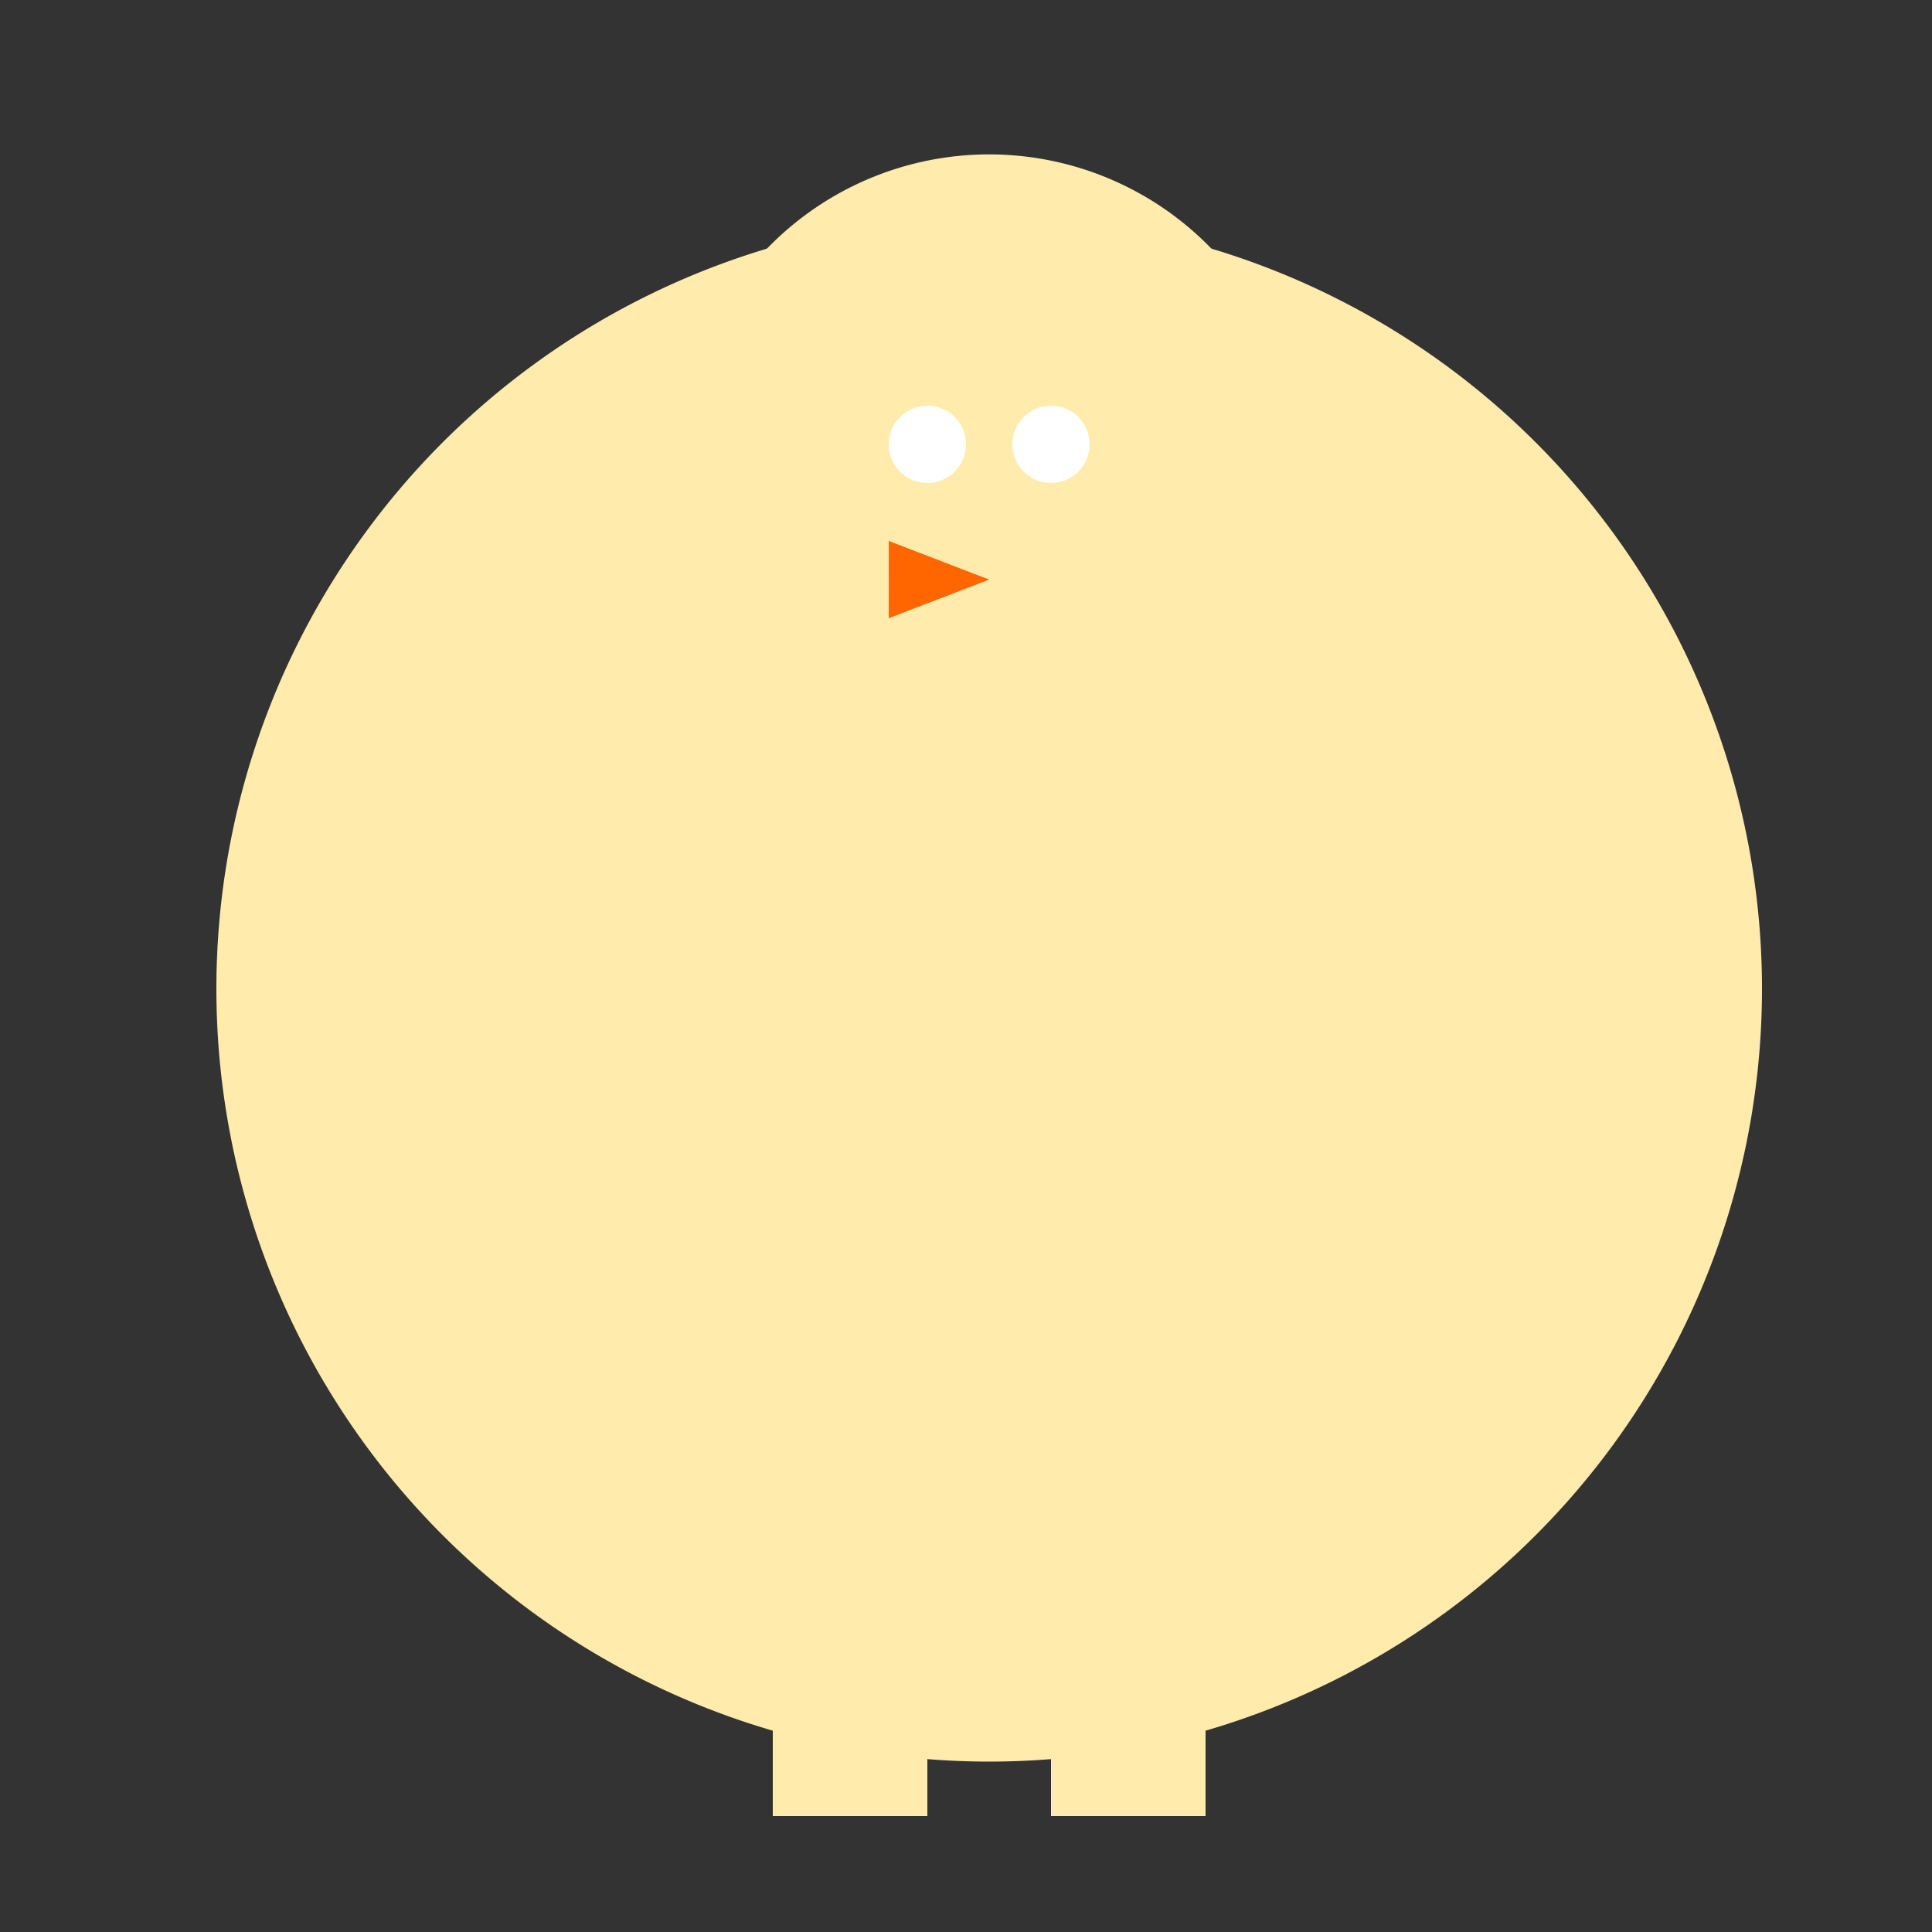
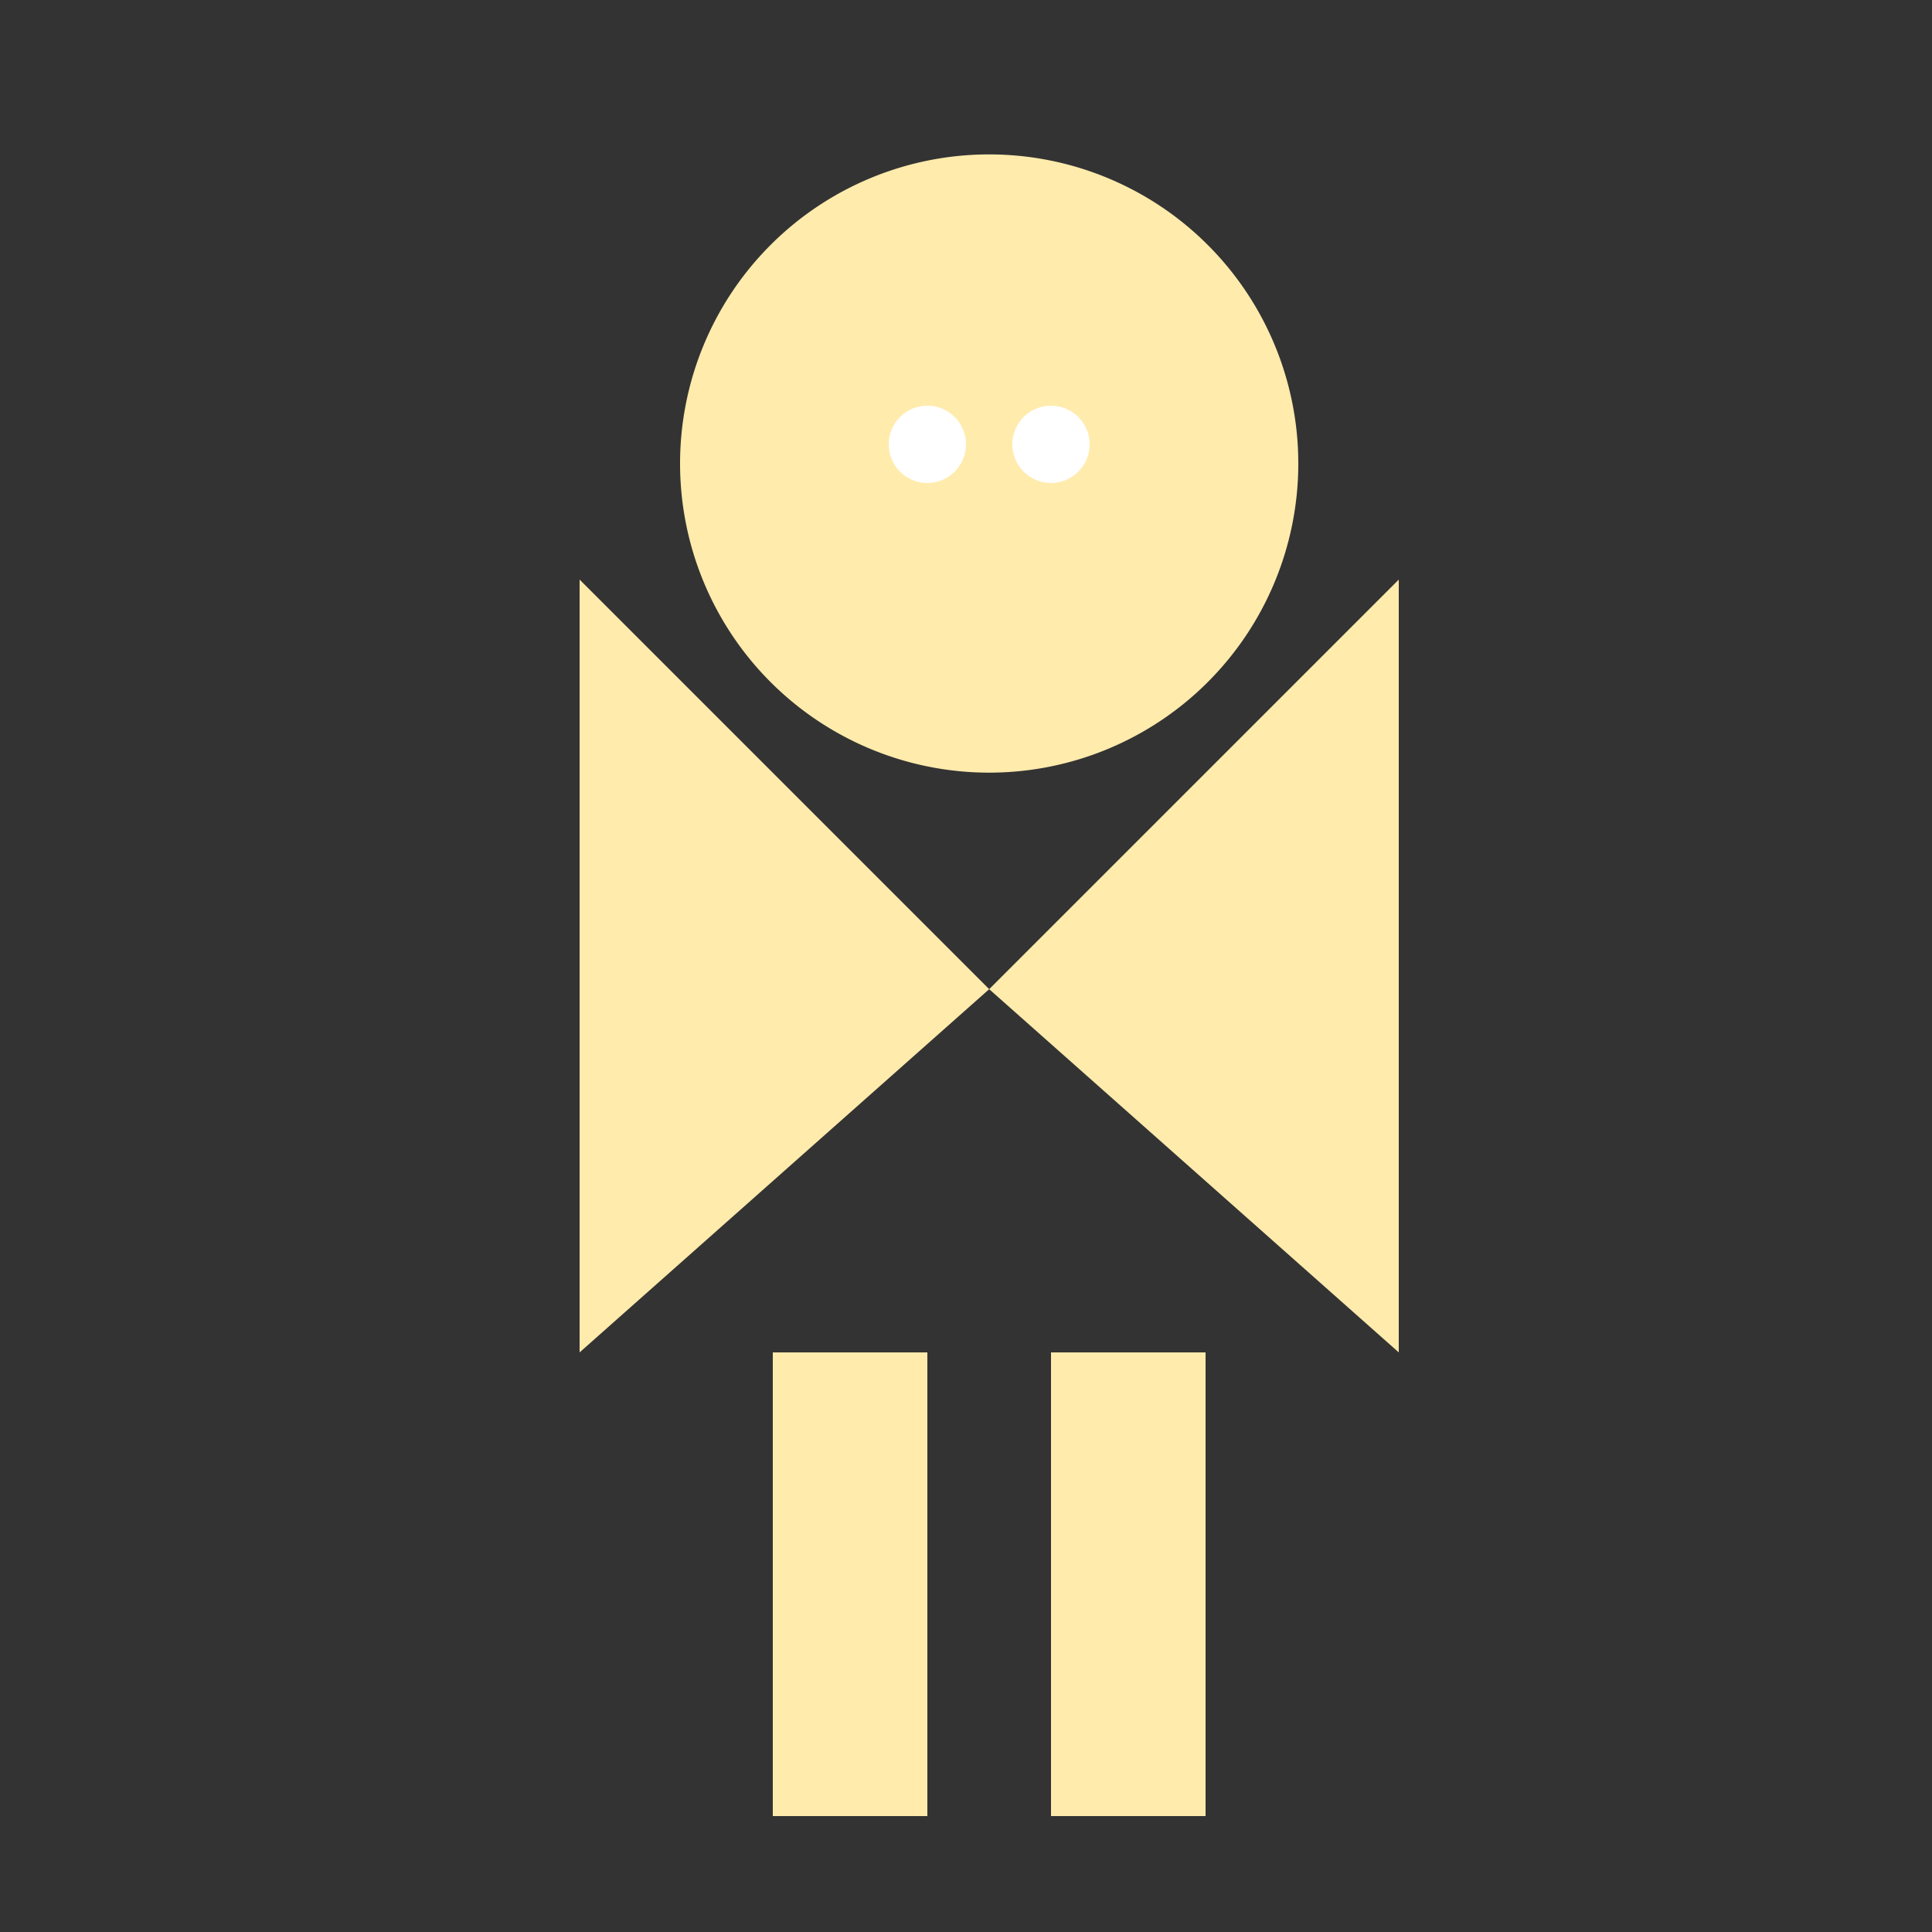
<svg xmlns="http://www.w3.org/2000/svg" width="500" height="500">
  <rect width="100%" height="100%" fill="#333333" stroke="none" />
  <defs />
  <g>
-     <path fill="#ffebac" stroke="none" paint-order="stroke fill markers" d=" M 456 256 A 200 200 0 1 1 456 255.8" />
    <path fill="#ffebac" stroke="none" paint-order="stroke fill markers" d=" M 256 256 L 150 150 L 150 350 Z" />
    <path fill="#ffebac" stroke="none" paint-order="stroke fill markers" d=" M 256 256 L 362 150 L 362 350 Z" />
    <rect fill="#ffebac" stroke="none" x="200" y="350" width="40" height="120" />
    <rect fill="#ffebac" stroke="none" x="272" y="350" width="40" height="120" />
    <path fill="#ffebac" stroke="none" paint-order="stroke fill markers" d=" M 336 120 A 80 80 0 1 1 336 119.92" />
-     <path fill="#ff6600" stroke="none" paint-order="stroke fill markers" d=" M 256 150 L 230 160 L 230 140 Z" />
    <path fill="#ffffff" stroke="none" paint-order="stroke fill markers" d=" M 250 115 A 10 10 0 1 1 250 114.99" />
    <path fill="#ffffff" stroke="none" paint-order="stroke fill markers" d=" M 282 115 A 10 10 0 1 1 282 114.99" />
  </g>
</svg>